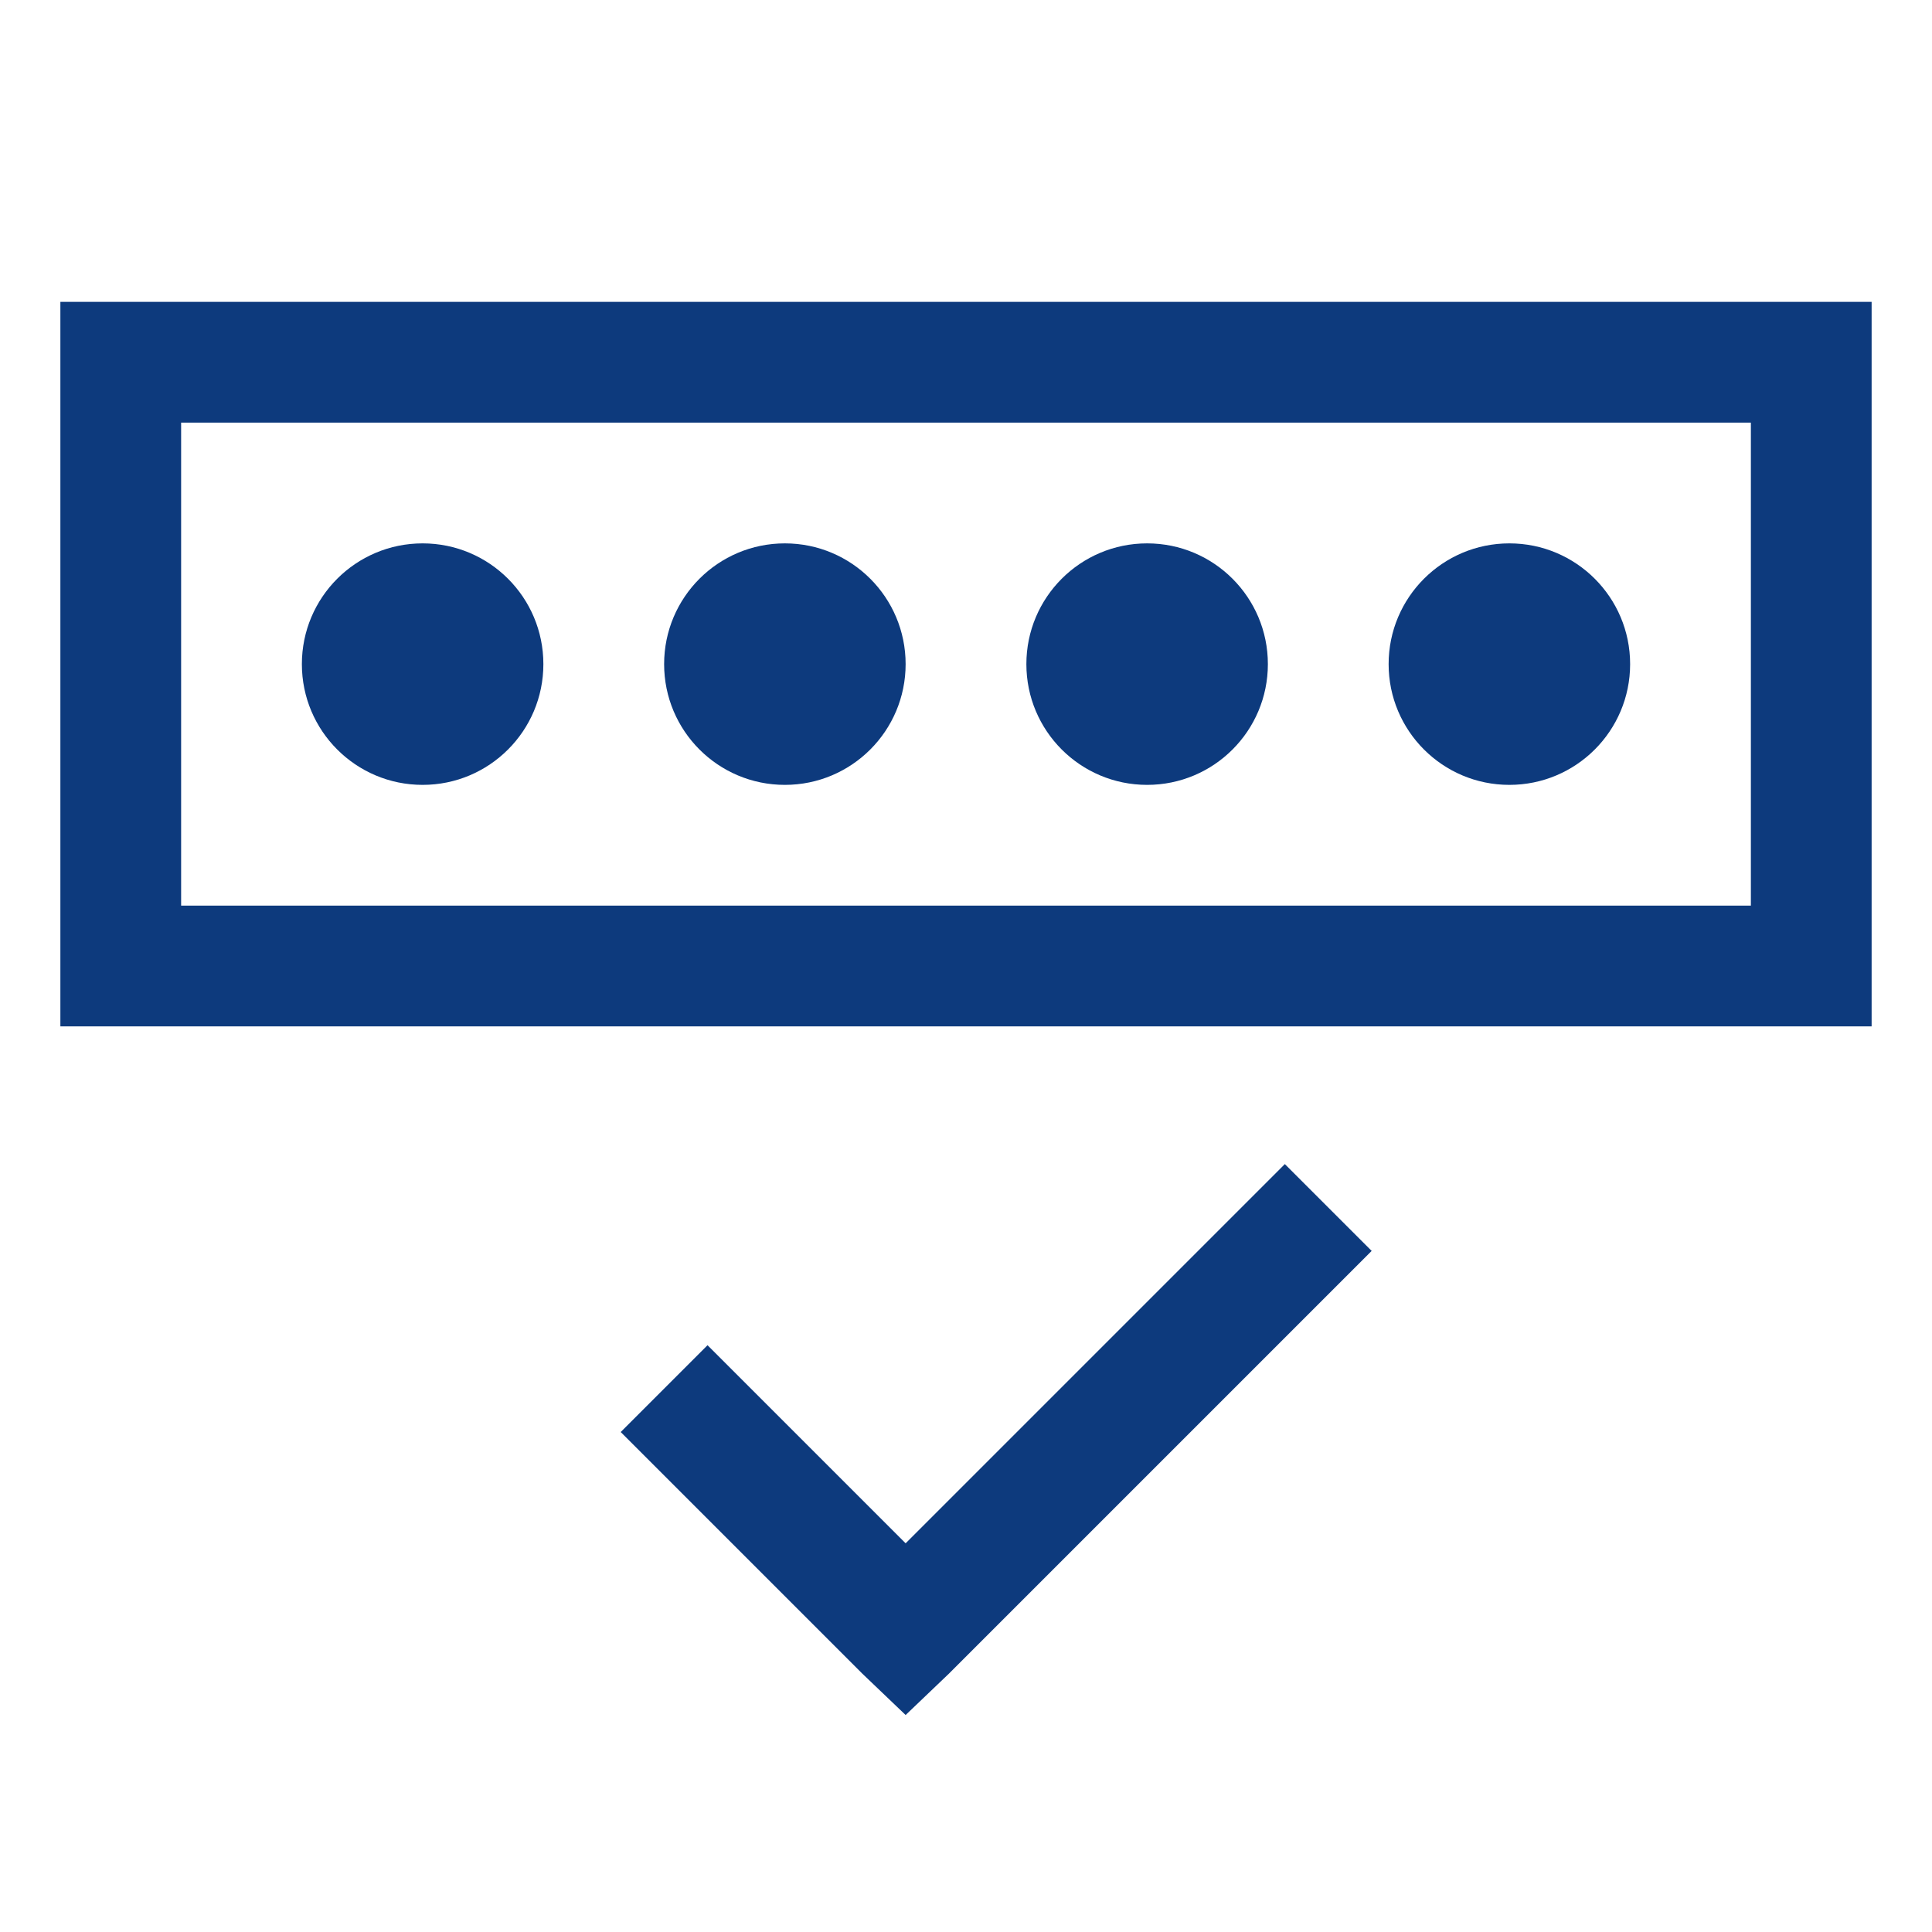
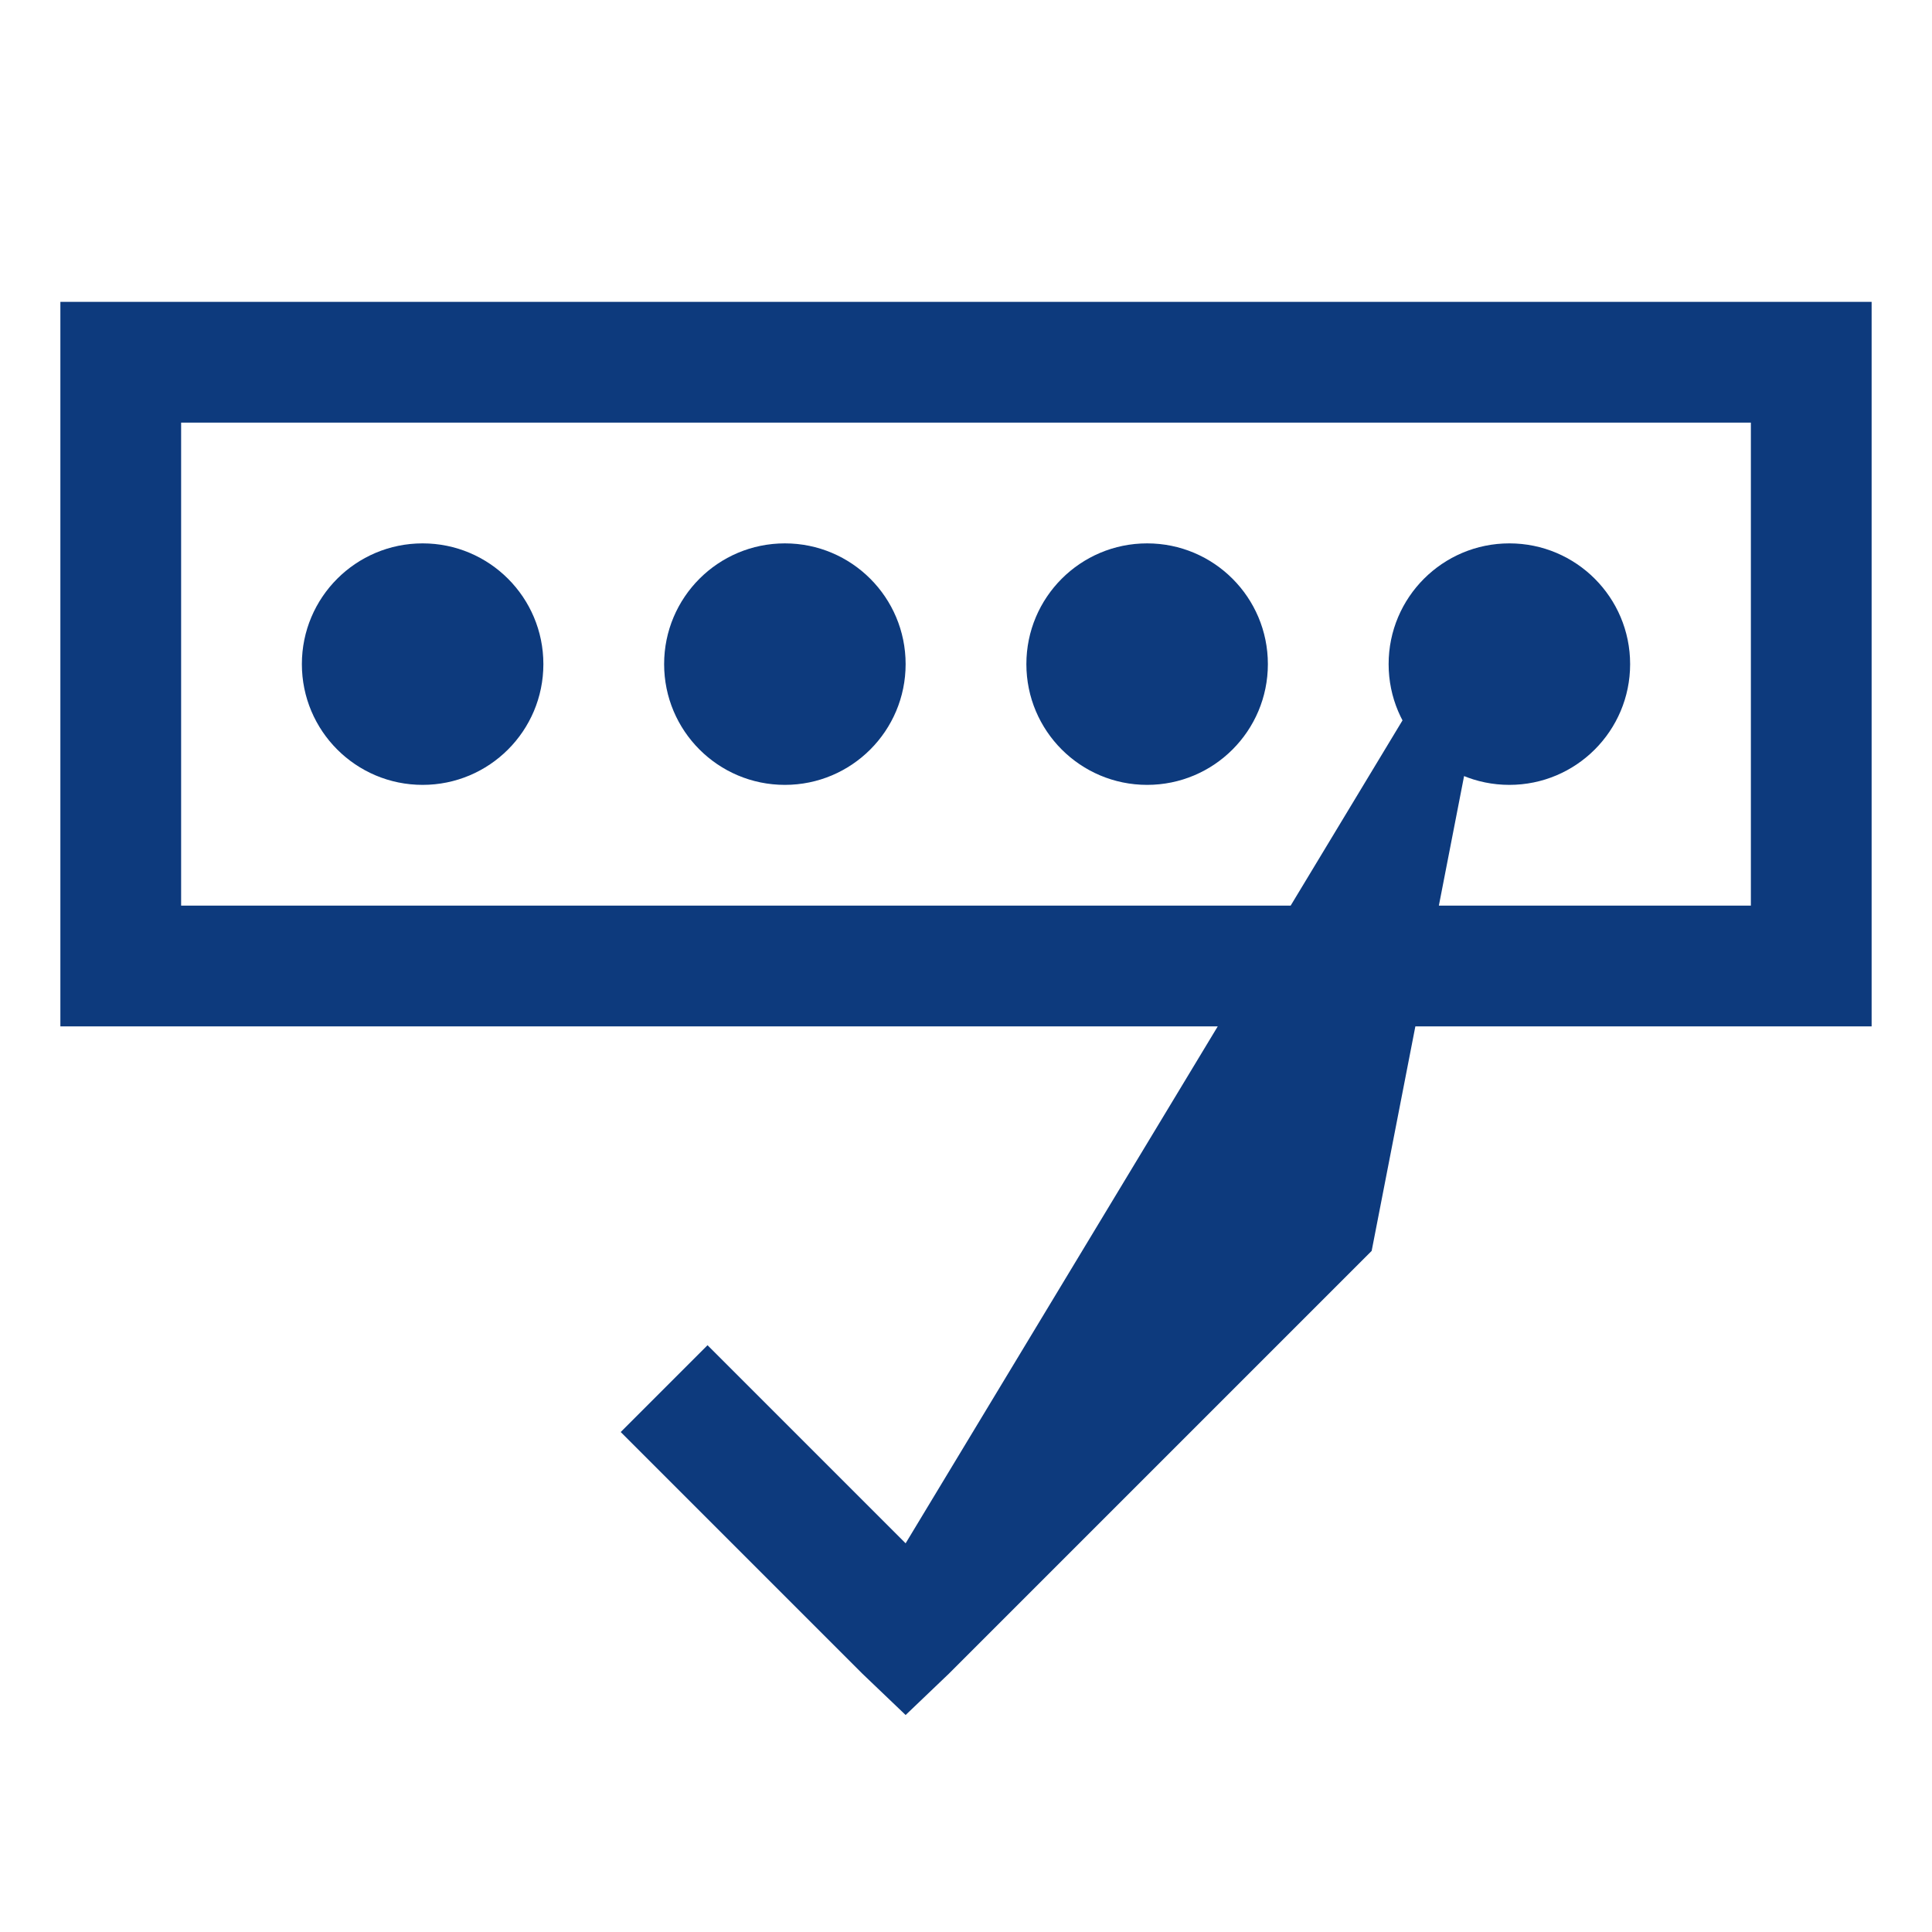
<svg xmlns="http://www.w3.org/2000/svg" viewBox="0 0 32 32" fill="#0d3a7d" width="60px" height="60px">
  <g id="surface1" fill="#0d3a7d">
-     <path style=" " d="M 1 5 L 1 17 L 31 17 L 31 5 Z M 3 7 L 29 7 L 29 15 L 3 15 Z M 7 9 C 5.895 9 5 9.895 5 11 C 5 12.105 5.895 13 7 13 C 8.105 13 9 12.105 9 11 C 9 9.895 8.105 9 7 9 Z M 13 9 C 11.895 9 11 9.895 11 11 C 11 12.105 11.895 13 13 13 C 14.105 13 15 12.105 15 11 C 15 9.895 14.105 9 13 9 Z M 19 9 C 17.895 9 17 9.895 17 11 C 17 12.105 17.895 13 19 13 C 20.105 13 21 12.105 21 11 C 21 9.895 20.105 9 19 9 Z M 25 9 C 23.895 9 23 9.895 23 11 C 23 12.105 23.895 13 25 13 C 26.105 13 27 12.105 27 11 C 27 9.895 26.105 9 25 9 Z M 21.281 19.281 L 15 25.562 L 11.719 22.281 L 10.281 23.719 L 14.281 27.719 L 15 28.406 L 15.719 27.719 L 22.719 20.719 Z " fill="#0d3a7d" />
+     <path style=" " d="M 1 5 L 1 17 L 31 17 L 31 5 Z M 3 7 L 29 7 L 29 15 L 3 15 Z M 7 9 C 5.895 9 5 9.895 5 11 C 5 12.105 5.895 13 7 13 C 8.105 13 9 12.105 9 11 C 9 9.895 8.105 9 7 9 Z M 13 9 C 11.895 9 11 9.895 11 11 C 11 12.105 11.895 13 13 13 C 14.105 13 15 12.105 15 11 C 15 9.895 14.105 9 13 9 Z M 19 9 C 17.895 9 17 9.895 17 11 C 17 12.105 17.895 13 19 13 C 20.105 13 21 12.105 21 11 C 21 9.895 20.105 9 19 9 Z M 25 9 C 23.895 9 23 9.895 23 11 C 23 12.105 23.895 13 25 13 C 26.105 13 27 12.105 27 11 C 27 9.895 26.105 9 25 9 Z L 15 25.562 L 11.719 22.281 L 10.281 23.719 L 14.281 27.719 L 15 28.406 L 15.719 27.719 L 22.719 20.719 Z " fill="#0d3a7d" />
  </g>
</svg>